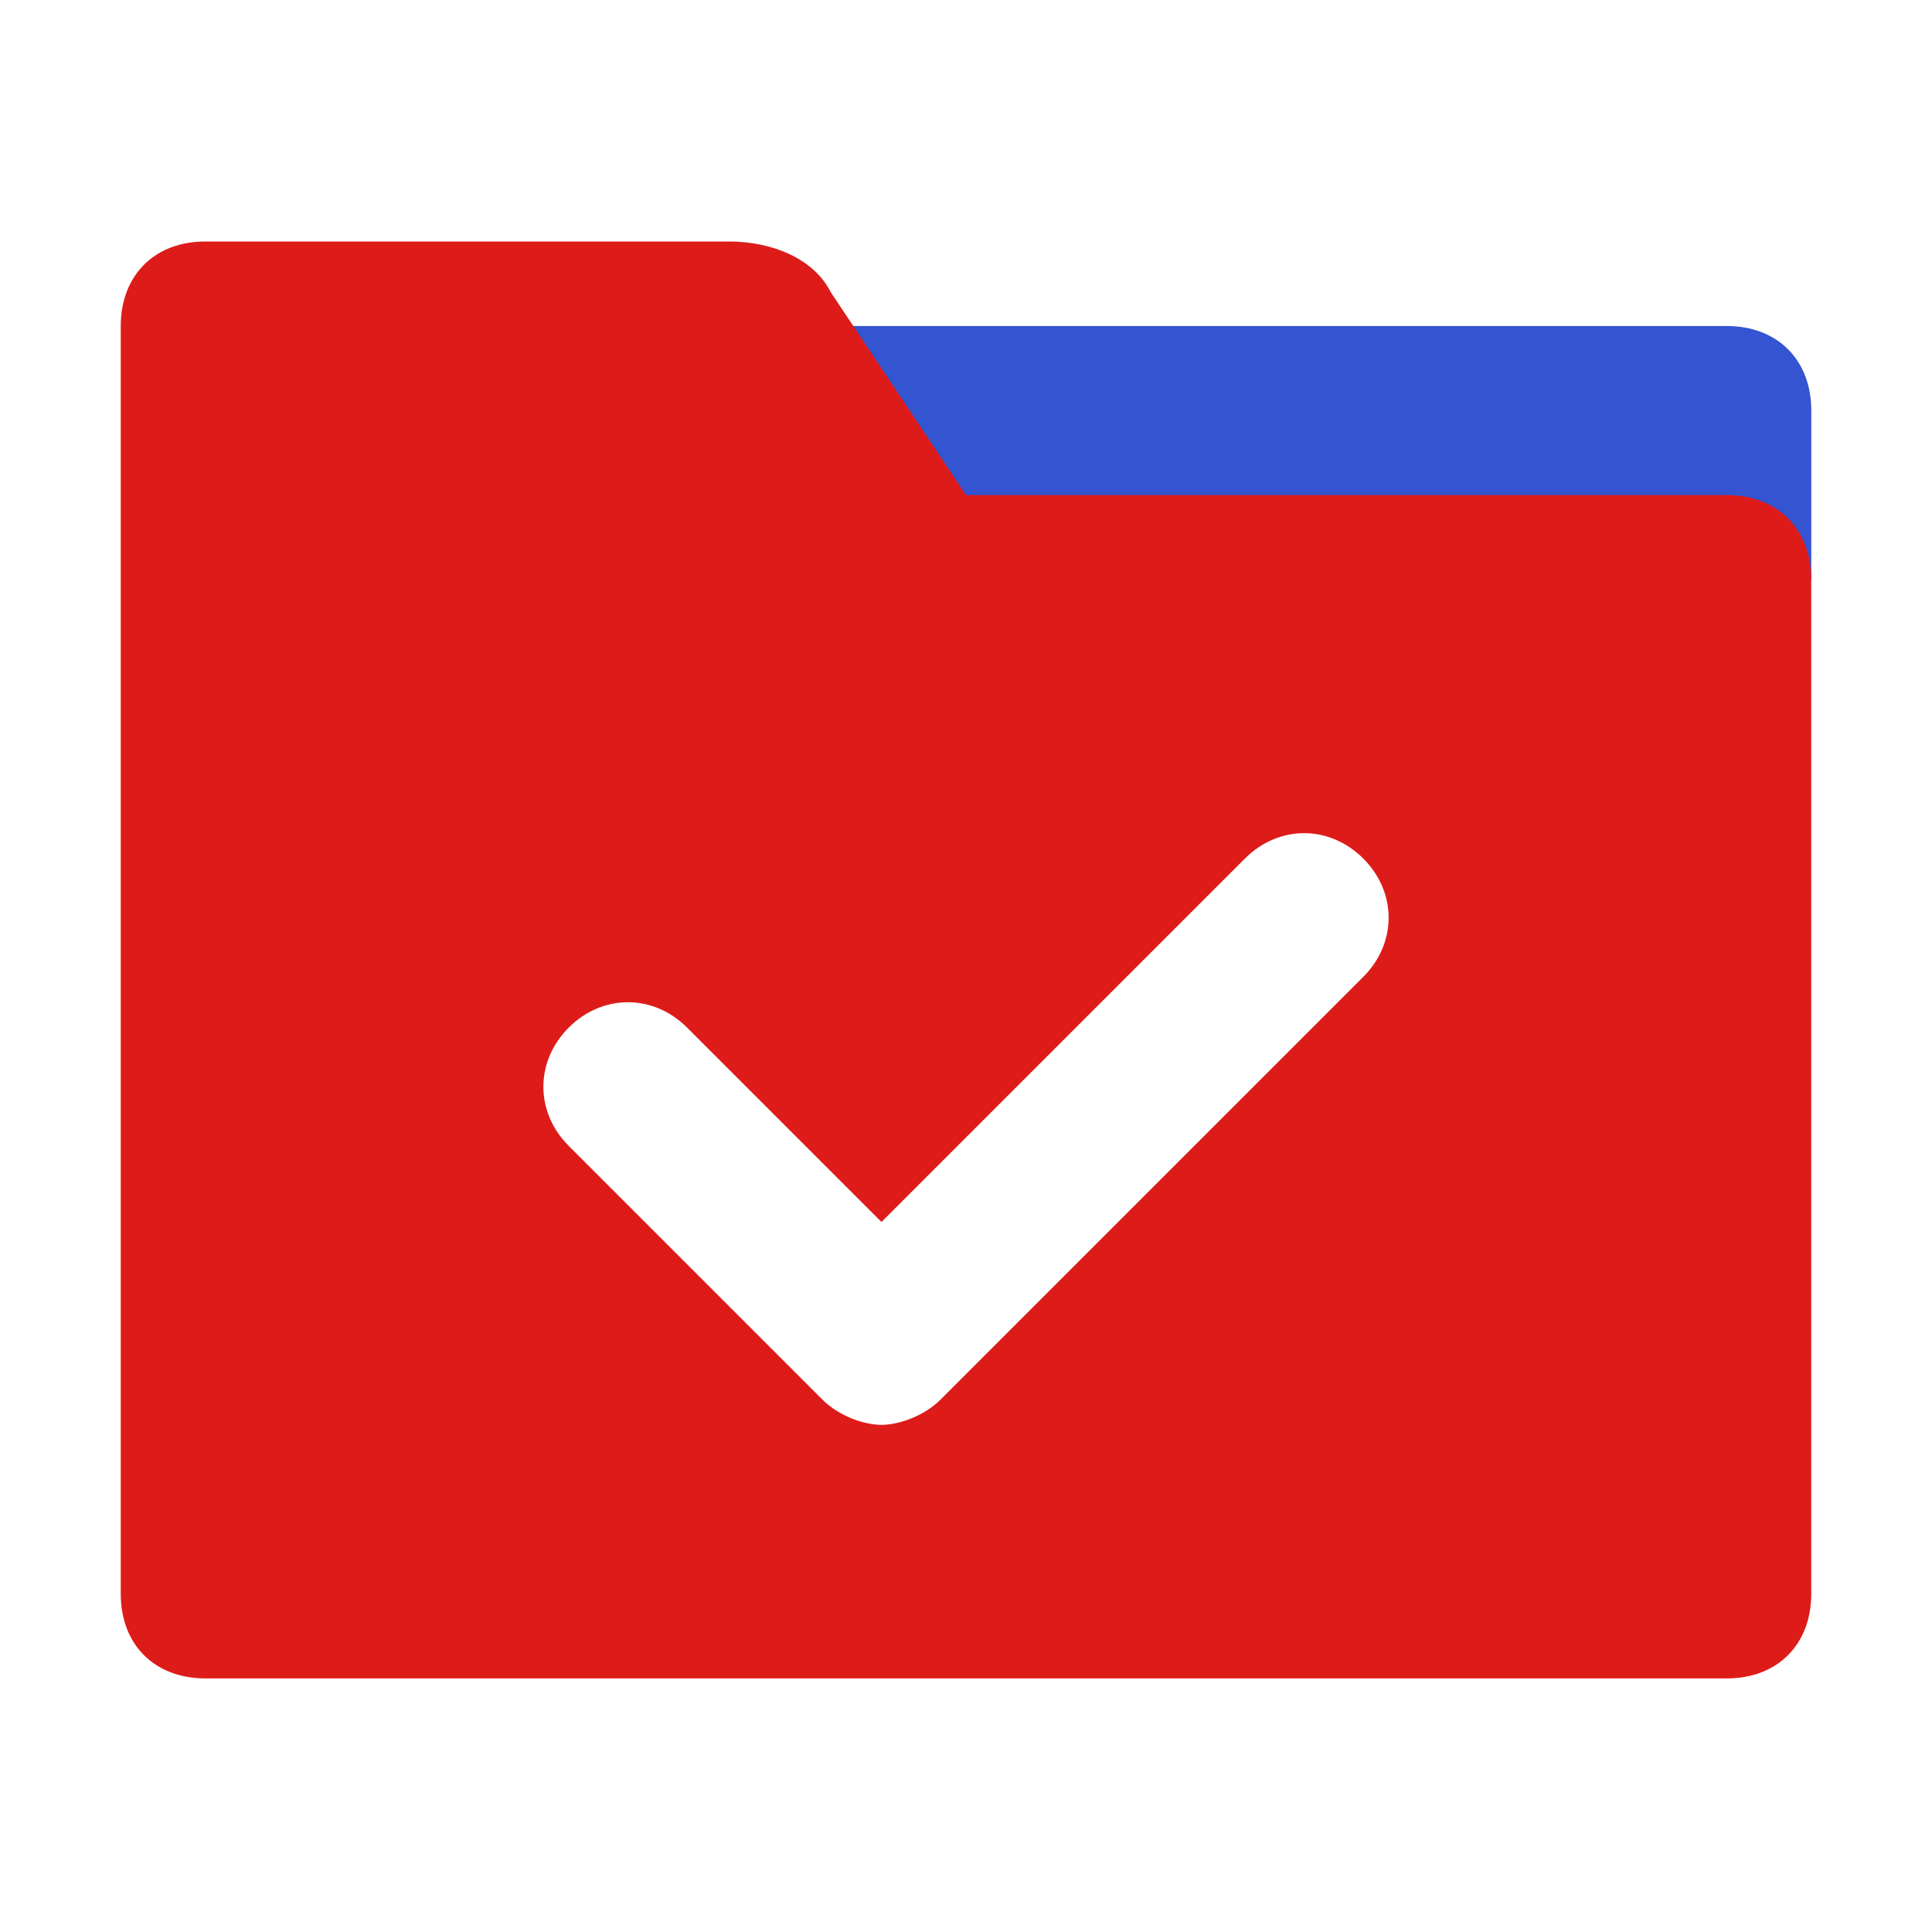
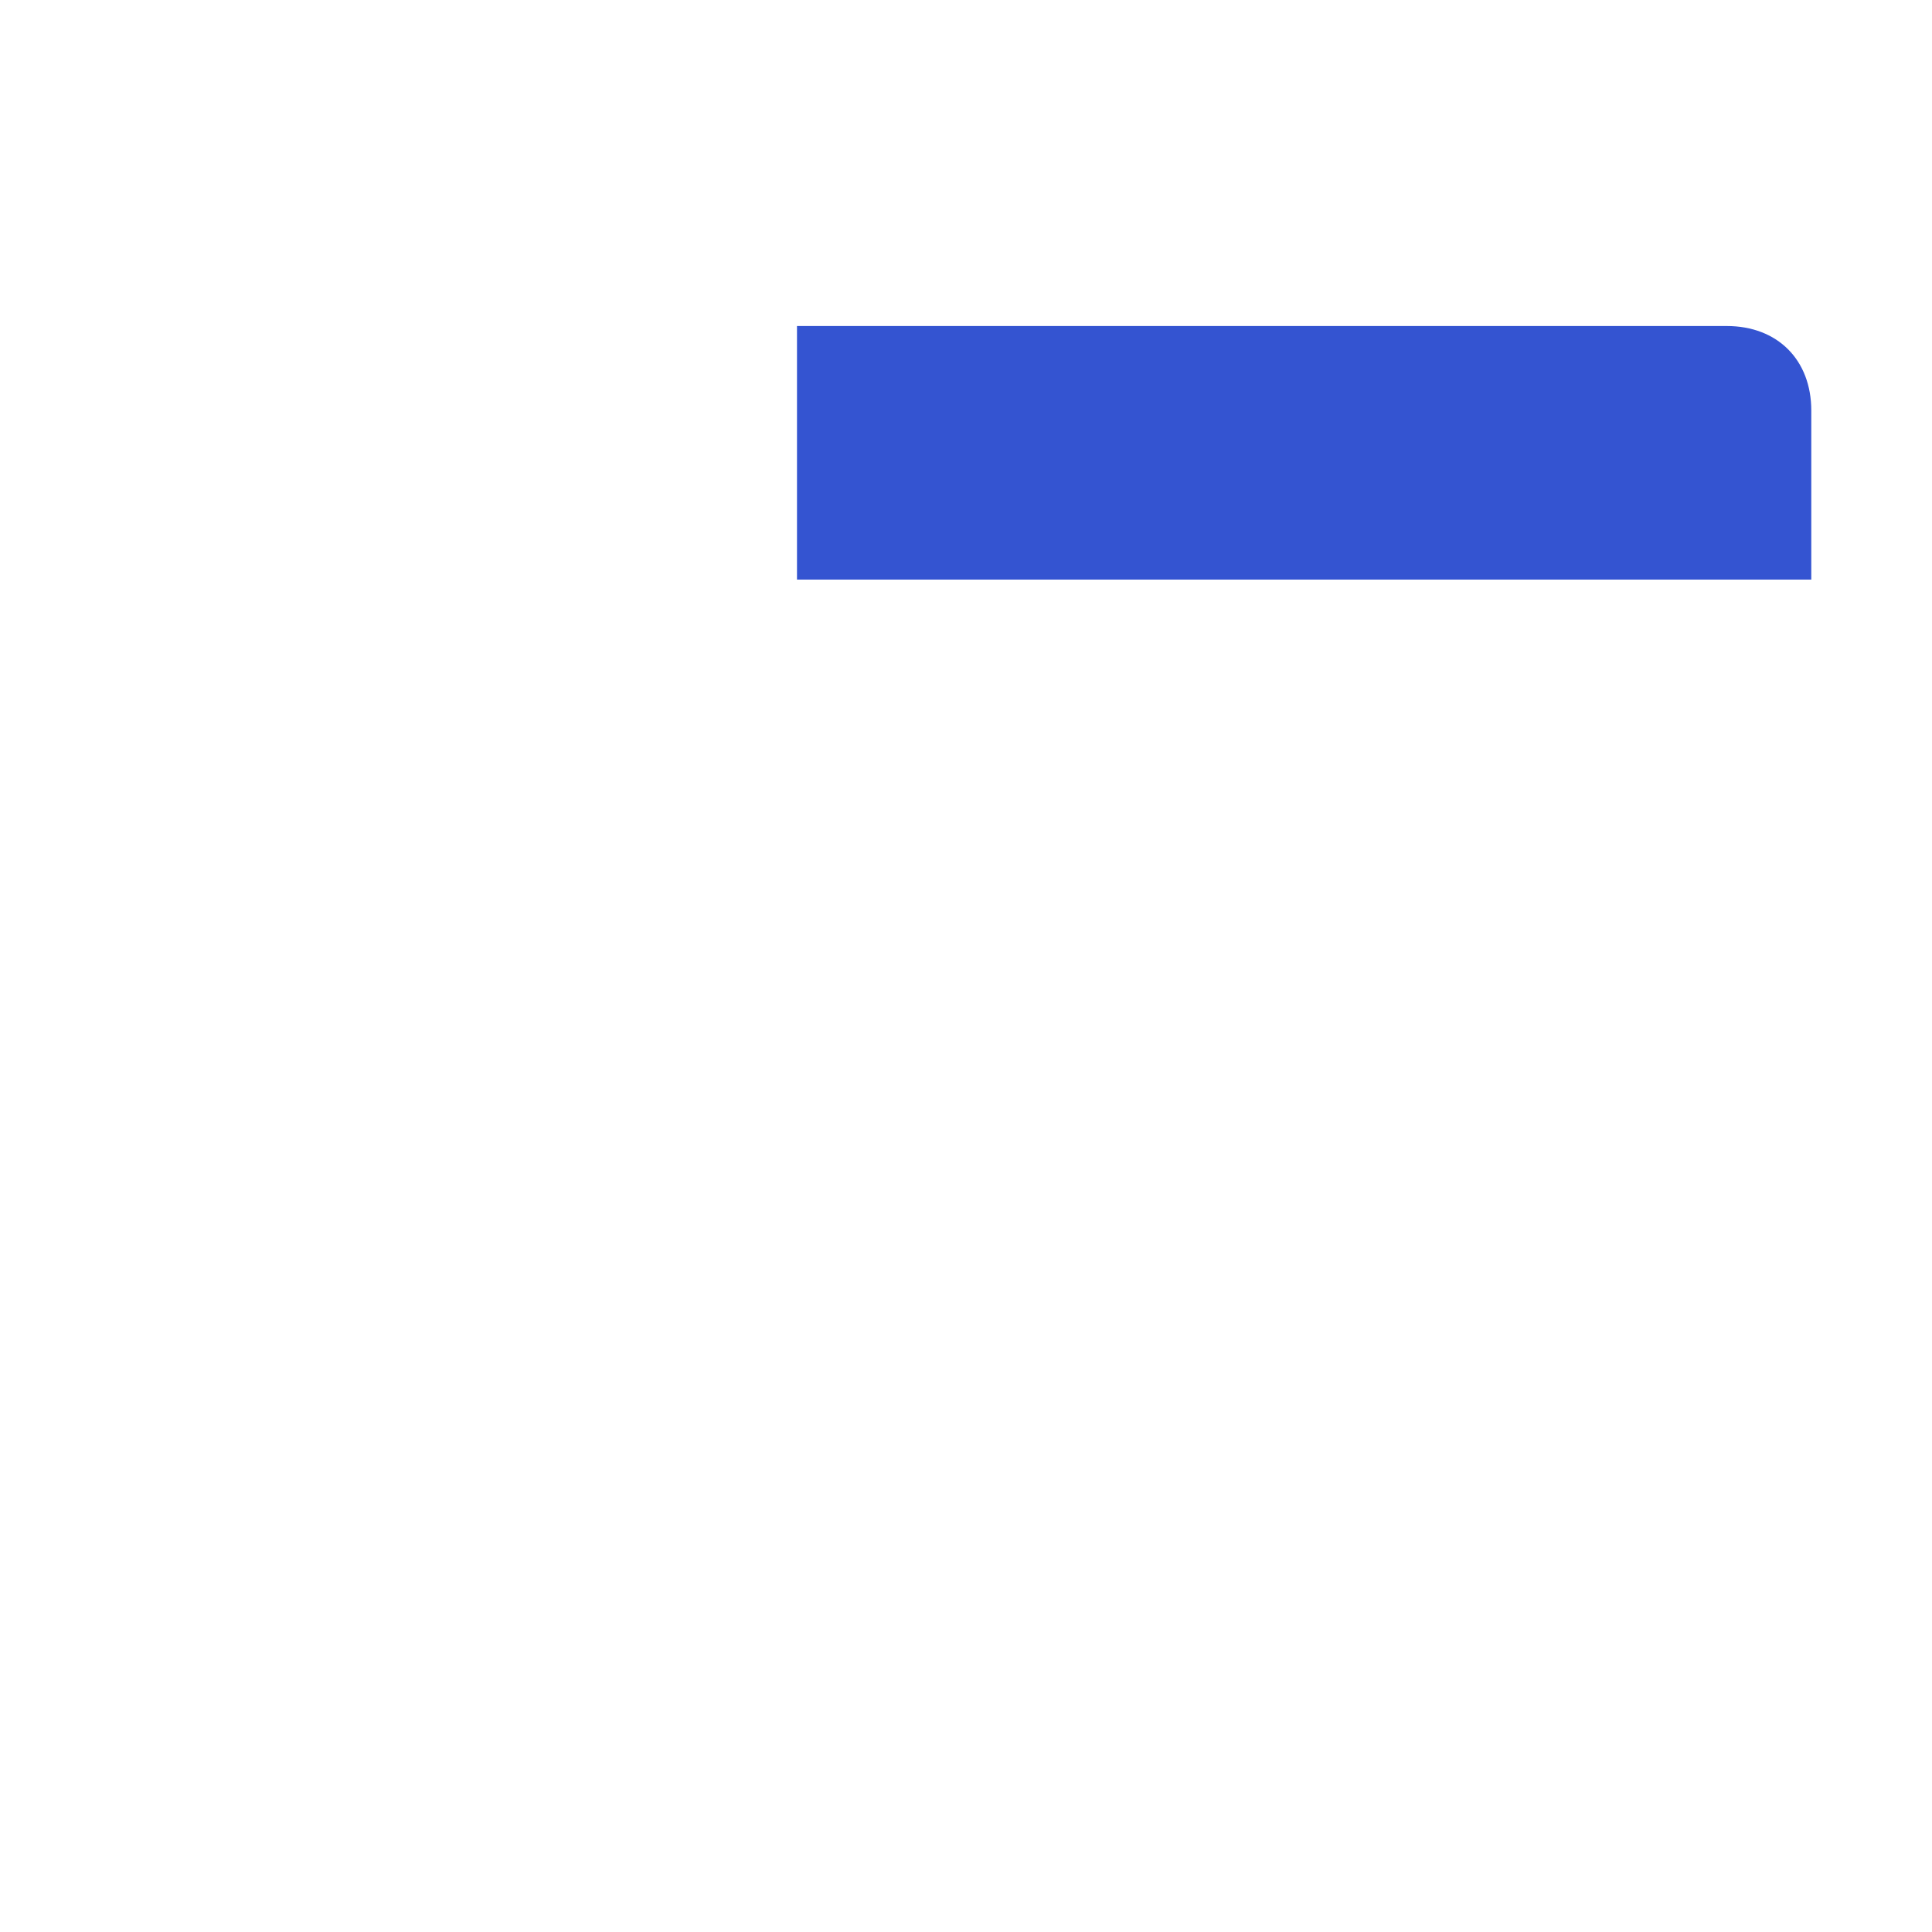
<svg xmlns="http://www.w3.org/2000/svg" width="48" height="48" viewBox="0 0 48 48" fill="none">
  <path d="M19.801 8.1H42.901C44.161 8.1 45.001 8.94 45.001 10.2V14.4H19.801V8.1Z" fill="#3454D1" />
-   <path d="M20.64 7.26L24 12.3H42.9C44.16 12.3 45 13.14 45 14.4V39.6C45 40.86 44.16 41.7 42.9 41.7H5.1C3.84 41.7 3 40.86 3 39.6V8.1C3 6.84 3.84 6 5.1 6H18.12C19.17 6 20.22 6.42 20.64 7.26ZM23.37 34.77L33.87 24.27C34.71 23.43 34.71 22.17 33.87 21.33C33.03 20.49 31.77 20.49 30.93 21.33L21.9 30.36L17.07 25.53C16.23 24.69 14.97 24.69 14.13 25.53C13.29 26.37 13.29 27.63 14.13 28.47L20.43 34.77C20.85 35.19 21.48 35.4 21.9 35.4C22.32 35.4 22.95 35.19 23.37 34.77Z" fill="#DD1C1A" />
</svg>